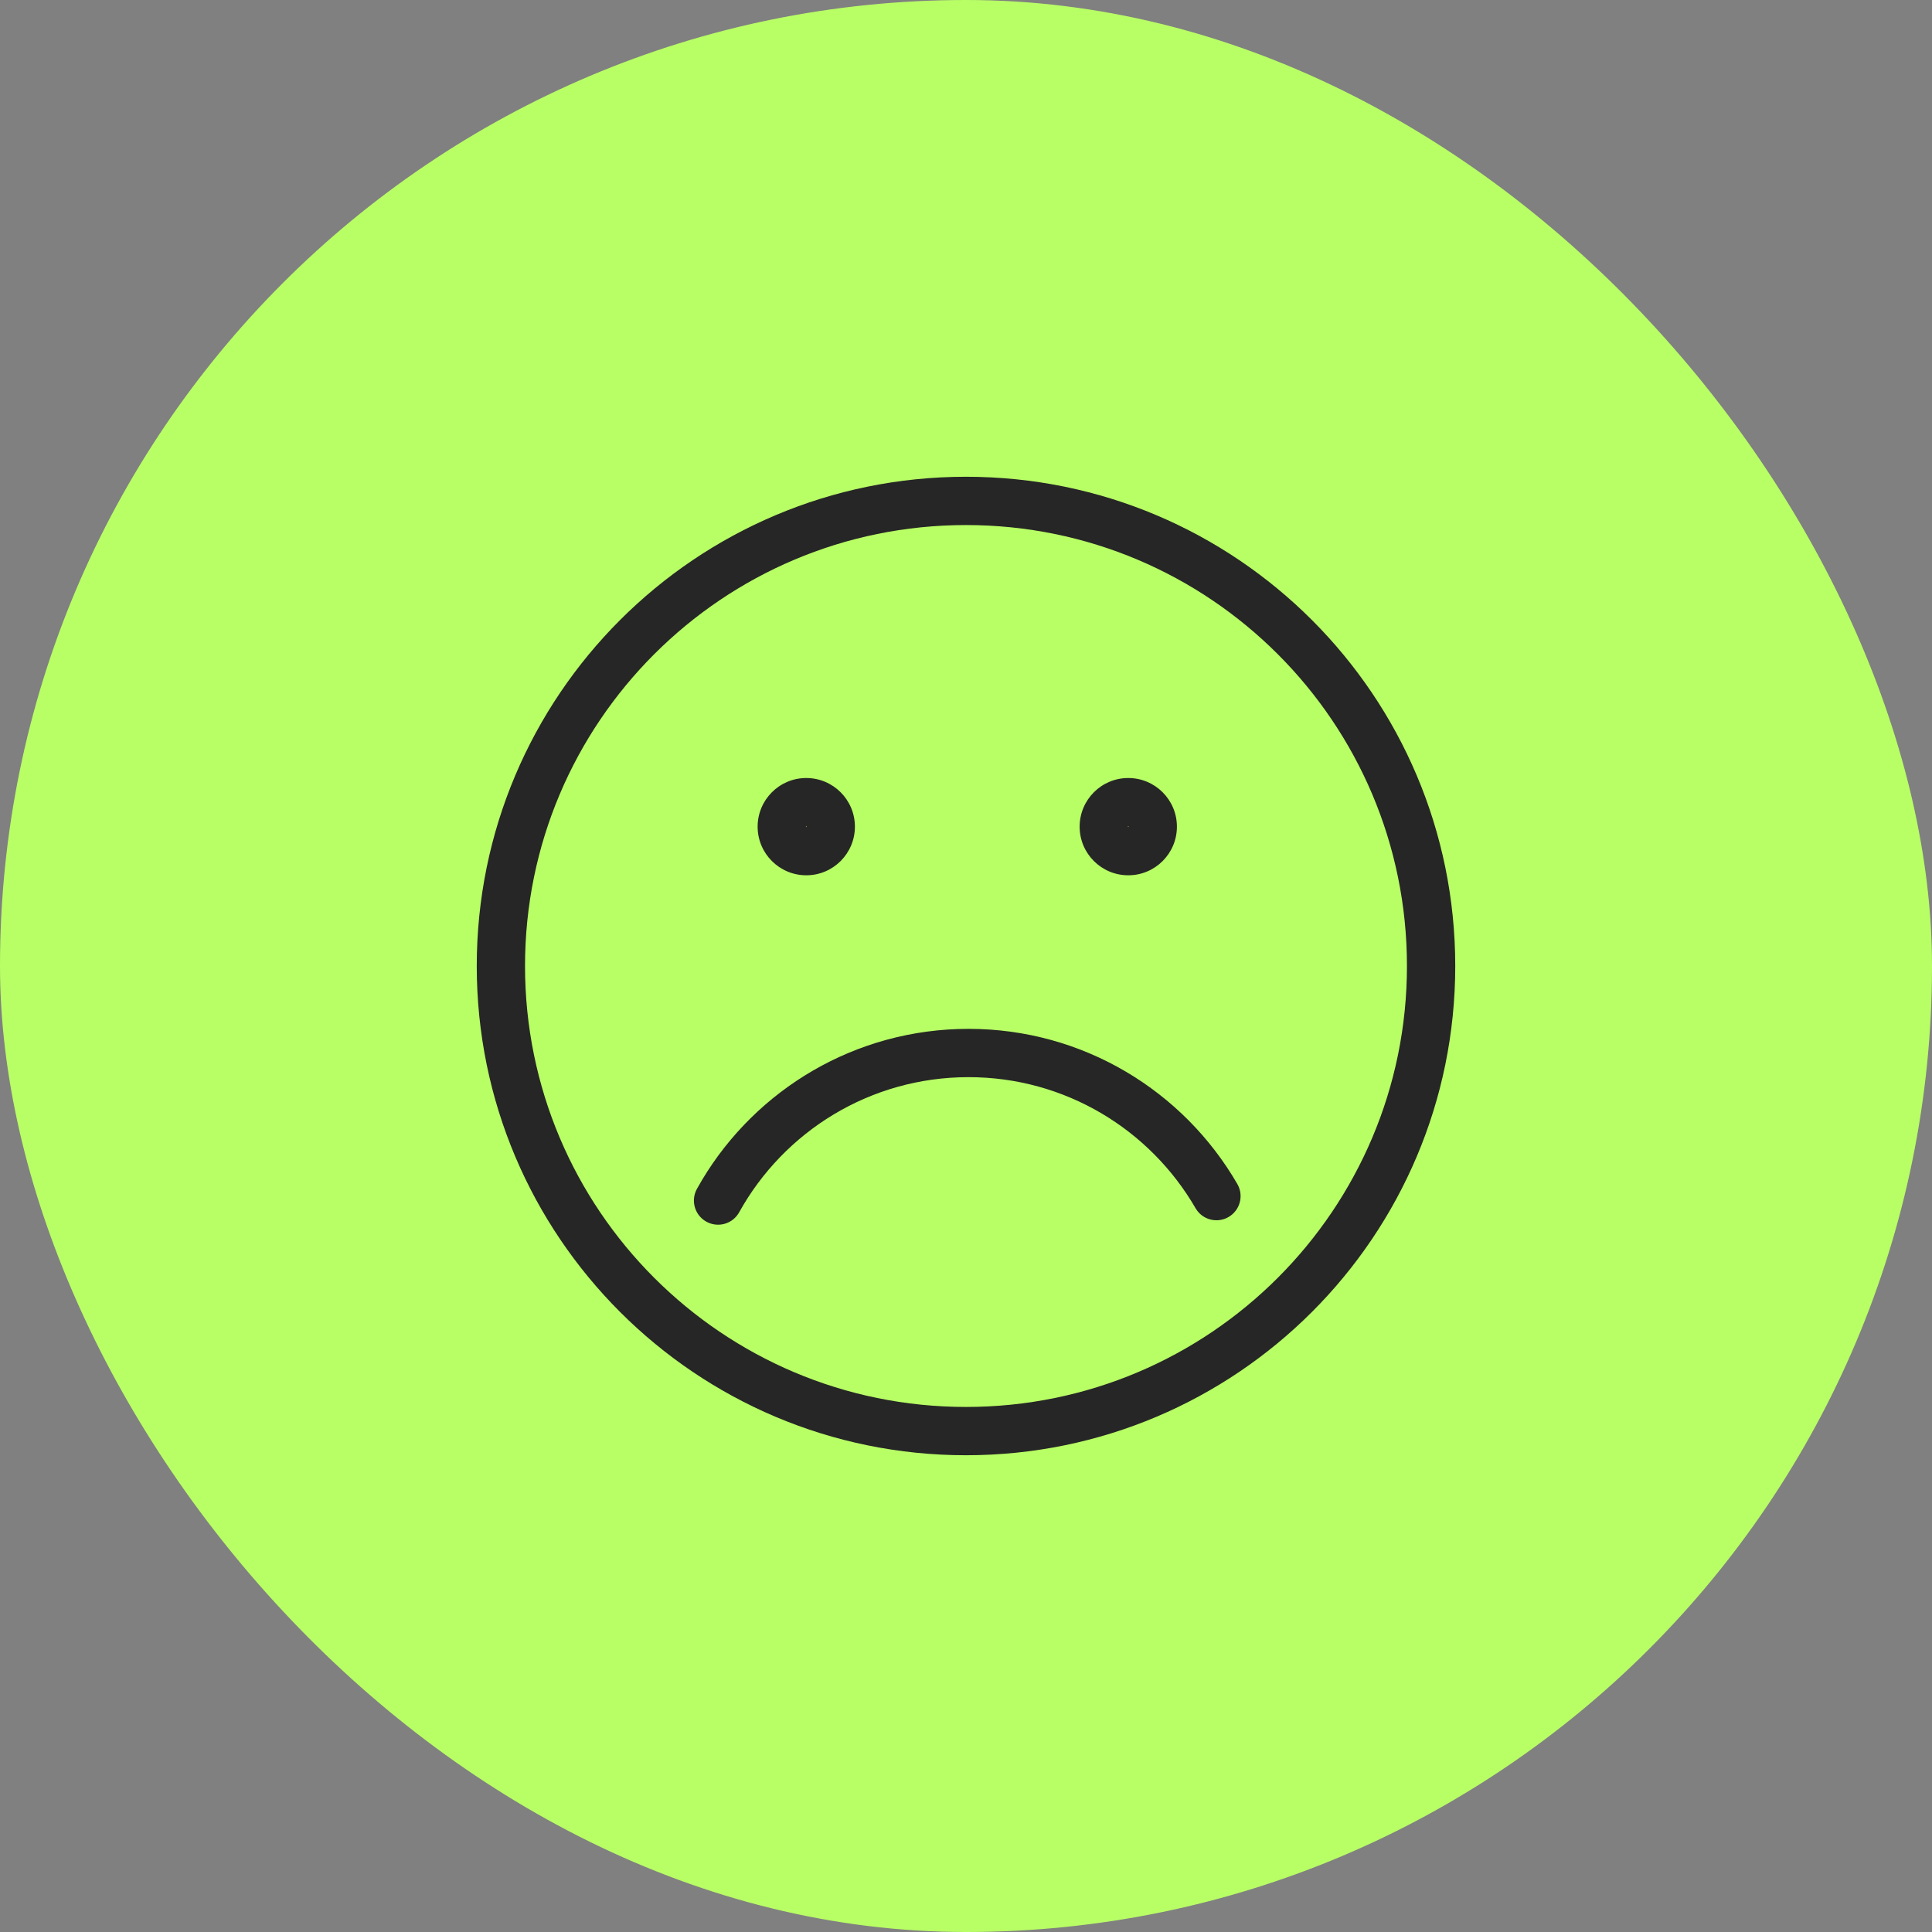
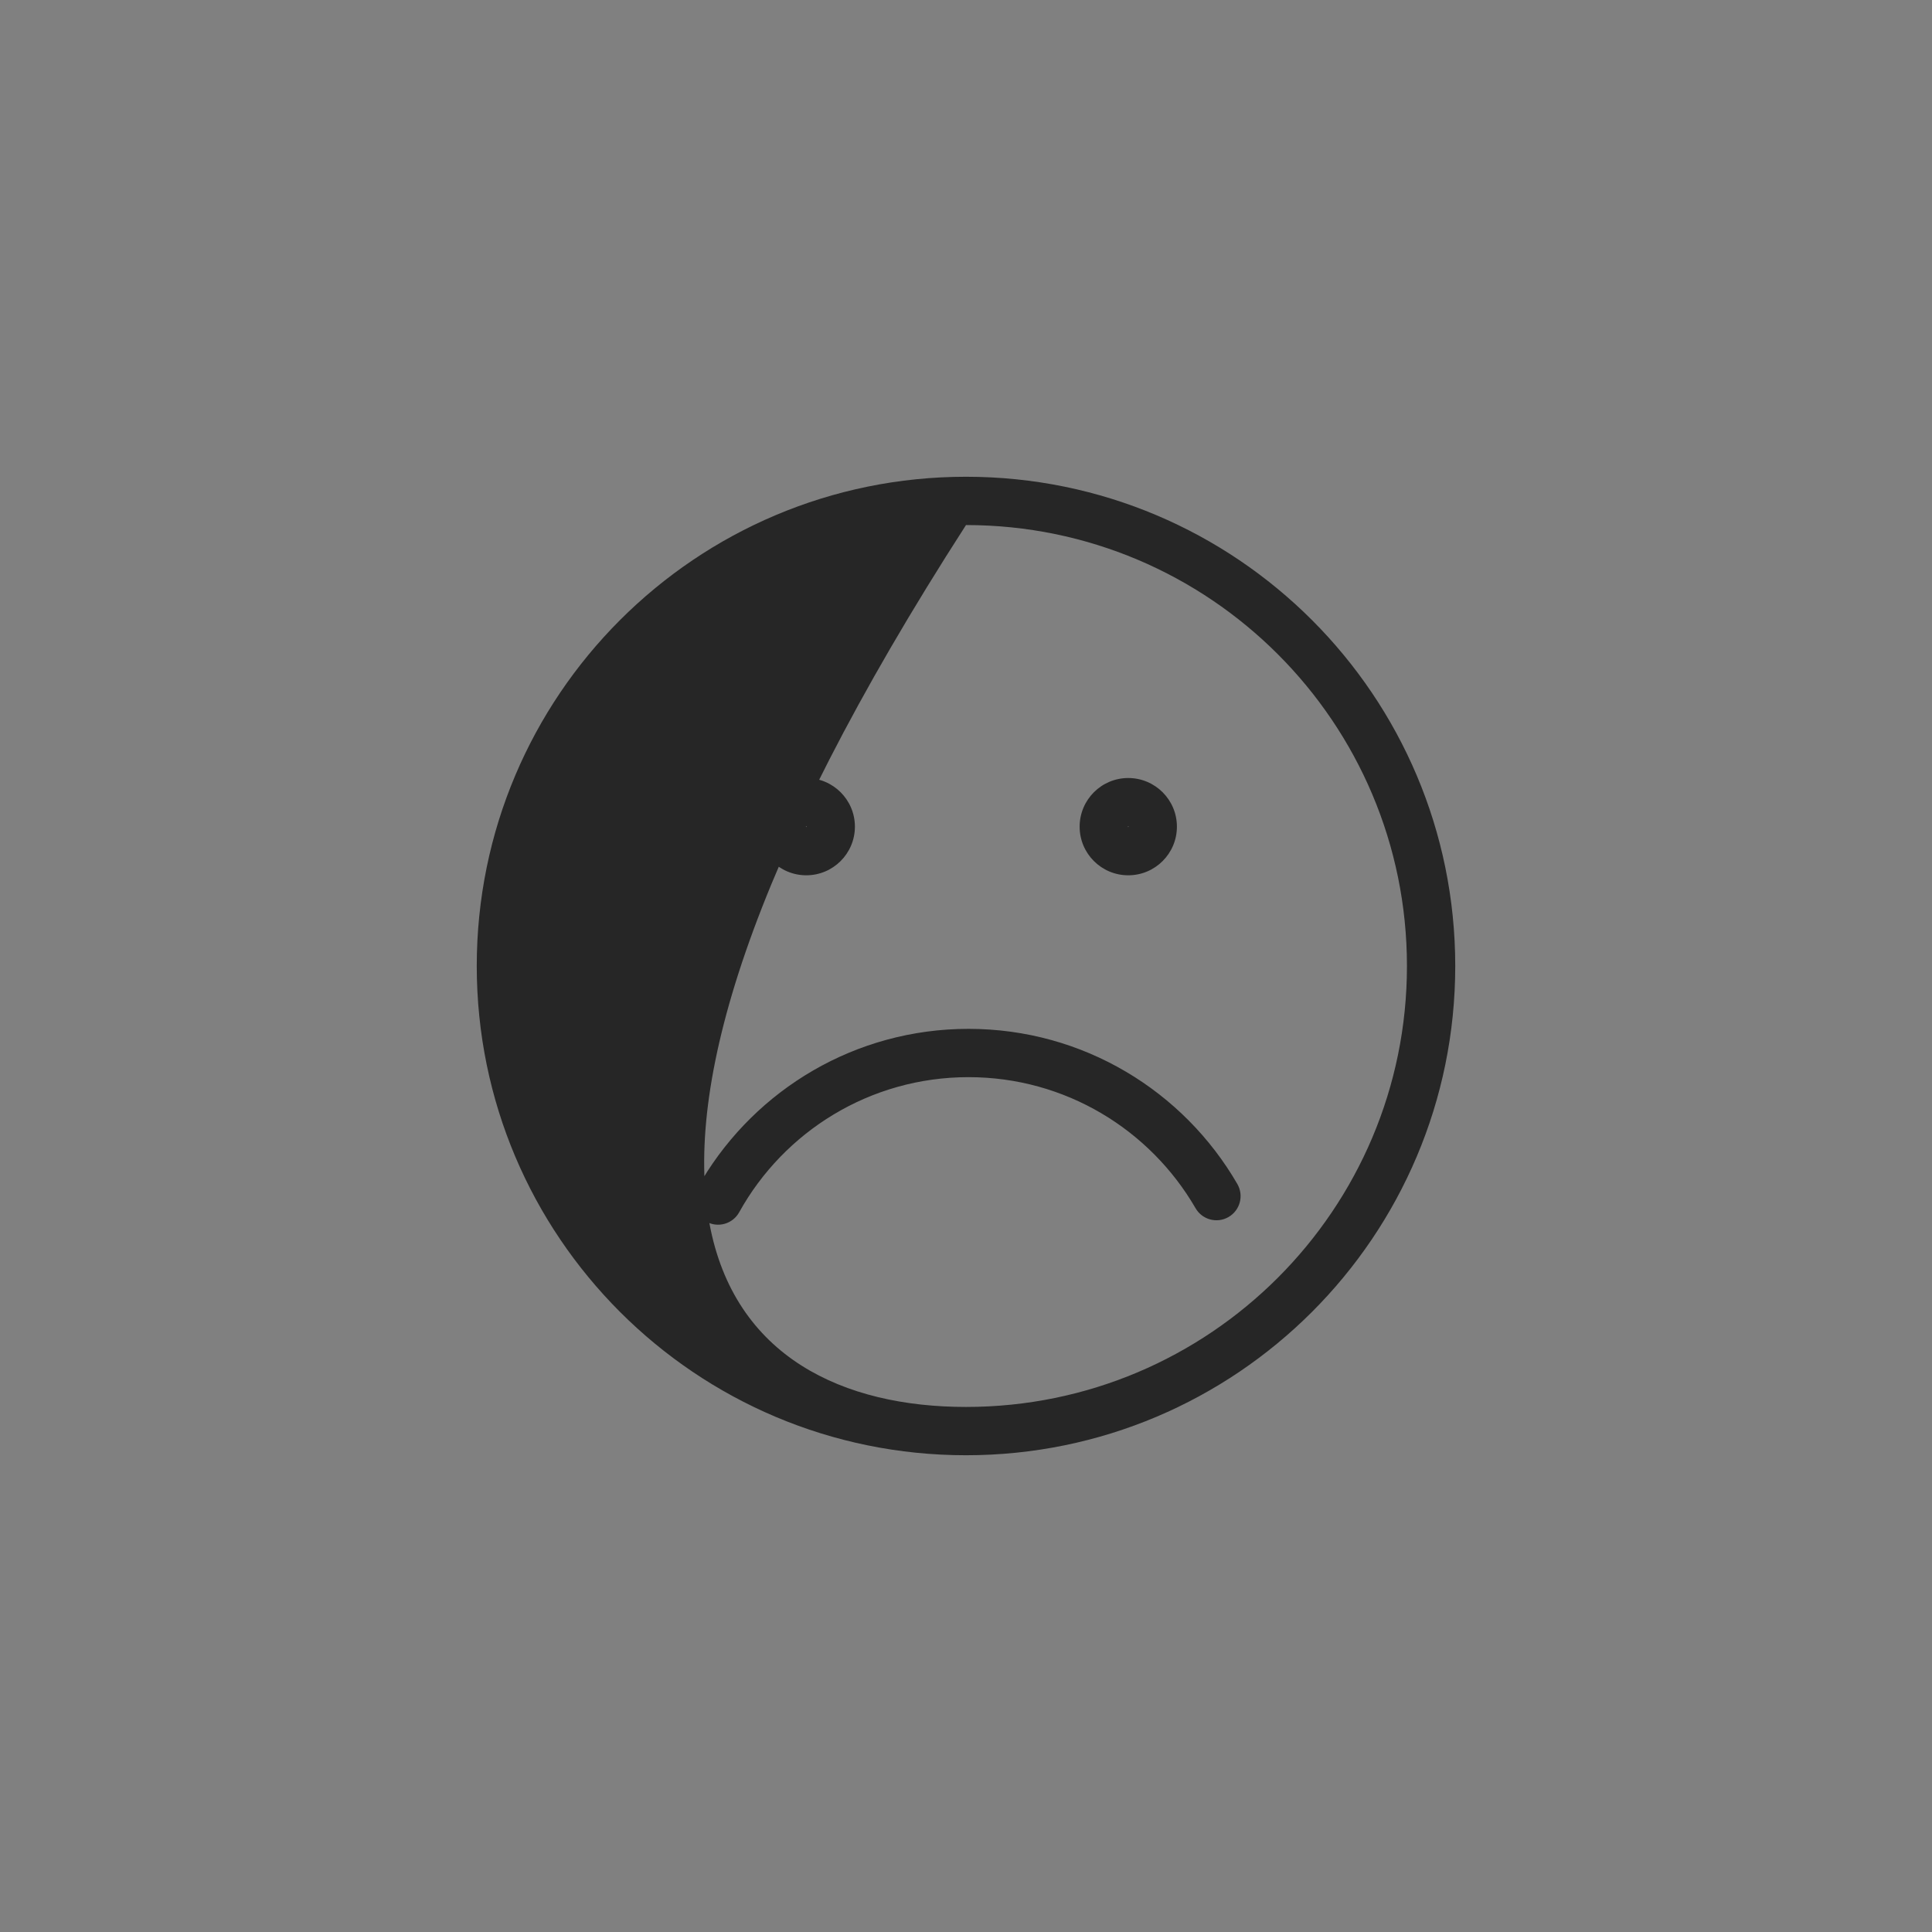
<svg xmlns="http://www.w3.org/2000/svg" width="60" height="60" viewBox="0 0 60 60" fill="none">
  <rect x="0" y="0" width="60" height="60" fill="#808080" stroke="none" />
-   <rect width="60" height="60" rx="30" fill="#B8FF65" />
-   <path d="M43.694 30C43.694 22.437 37.563 16.306 30 16.306C22.437 16.306 16.306 22.437 16.305 30C16.305 37.563 22.437 43.694 30 43.694C37.563 43.694 43.694 37.563 43.694 30ZM30.078 31.952C33.647 31.952 36.761 33.892 38.427 36.771C38.634 37.13 38.512 37.588 38.153 37.796C37.795 38.003 37.336 37.881 37.129 37.522C35.72 35.088 33.09 33.452 30.078 33.452C27.015 33.452 24.345 35.144 22.956 37.648C22.755 38.011 22.299 38.141 21.936 37.94C21.574 37.739 21.444 37.283 21.644 36.921L21.803 36.645C23.485 33.836 26.561 31.952 30.078 31.952ZM25.049 25.669C25.048 25.668 25.048 25.666 25.047 25.665C25.045 25.663 25.044 25.663 25.043 25.663C25.043 25.663 25.042 25.662 25.039 25.662C25.036 25.662 25.035 25.663 25.035 25.663C25.034 25.663 25.033 25.664 25.032 25.665C25.031 25.666 25.029 25.668 25.029 25.669V25.677L25.035 25.683H25.043C25.044 25.682 25.045 25.681 25.047 25.68C25.048 25.678 25.048 25.677 25.049 25.677C25.049 25.677 25.05 25.675 25.05 25.673C25.05 25.67 25.049 25.669 25.049 25.669ZM35.049 25.669C35.048 25.668 35.048 25.666 35.047 25.665C35.045 25.664 35.044 25.663 35.043 25.663C35.043 25.663 35.042 25.662 35.039 25.662C35.036 25.662 35.035 25.663 35.035 25.663C35.034 25.663 35.033 25.664 35.032 25.665C35.031 25.666 35.029 25.668 35.029 25.669V25.677L35.035 25.683H35.043C35.044 25.682 35.045 25.681 35.047 25.68C35.048 25.678 35.048 25.677 35.049 25.677C35.049 25.677 35.05 25.675 35.05 25.673C35.05 25.67 35.049 25.669 35.049 25.669ZM45.194 30C45.194 38.392 38.392 45.194 30 45.194C21.608 45.194 14.806 38.392 14.806 30C14.806 21.608 21.608 14.806 30 14.806C38.392 14.806 45.194 21.608 45.194 30ZM26.55 25.673C26.549 26.507 25.873 27.183 25.039 27.183C24.205 27.182 23.529 26.507 23.529 25.673C23.529 24.839 24.205 24.162 25.039 24.162C25.873 24.162 26.55 24.839 26.55 25.673ZM36.55 25.673C36.55 26.507 35.873 27.183 35.039 27.183C34.205 27.183 33.529 26.507 33.529 25.673C33.529 24.839 34.205 24.162 35.039 24.162C35.873 24.162 36.55 24.839 36.55 25.673Z" fill="#262626" />
+   <path d="M43.694 30C43.694 22.437 37.563 16.306 30 16.306C16.305 37.563 22.437 43.694 30 43.694C37.563 43.694 43.694 37.563 43.694 30ZM30.078 31.952C33.647 31.952 36.761 33.892 38.427 36.771C38.634 37.13 38.512 37.588 38.153 37.796C37.795 38.003 37.336 37.881 37.129 37.522C35.72 35.088 33.09 33.452 30.078 33.452C27.015 33.452 24.345 35.144 22.956 37.648C22.755 38.011 22.299 38.141 21.936 37.94C21.574 37.739 21.444 37.283 21.644 36.921L21.803 36.645C23.485 33.836 26.561 31.952 30.078 31.952ZM25.049 25.669C25.048 25.668 25.048 25.666 25.047 25.665C25.045 25.663 25.044 25.663 25.043 25.663C25.043 25.663 25.042 25.662 25.039 25.662C25.036 25.662 25.035 25.663 25.035 25.663C25.034 25.663 25.033 25.664 25.032 25.665C25.031 25.666 25.029 25.668 25.029 25.669V25.677L25.035 25.683H25.043C25.044 25.682 25.045 25.681 25.047 25.68C25.048 25.678 25.048 25.677 25.049 25.677C25.049 25.677 25.05 25.675 25.05 25.673C25.05 25.67 25.049 25.669 25.049 25.669ZM35.049 25.669C35.048 25.668 35.048 25.666 35.047 25.665C35.045 25.664 35.044 25.663 35.043 25.663C35.043 25.663 35.042 25.662 35.039 25.662C35.036 25.662 35.035 25.663 35.035 25.663C35.034 25.663 35.033 25.664 35.032 25.665C35.031 25.666 35.029 25.668 35.029 25.669V25.677L35.035 25.683H35.043C35.044 25.682 35.045 25.681 35.047 25.68C35.048 25.678 35.048 25.677 35.049 25.677C35.049 25.677 35.05 25.675 35.05 25.673C35.05 25.67 35.049 25.669 35.049 25.669ZM45.194 30C45.194 38.392 38.392 45.194 30 45.194C21.608 45.194 14.806 38.392 14.806 30C14.806 21.608 21.608 14.806 30 14.806C38.392 14.806 45.194 21.608 45.194 30ZM26.55 25.673C26.549 26.507 25.873 27.183 25.039 27.183C24.205 27.182 23.529 26.507 23.529 25.673C23.529 24.839 24.205 24.162 25.039 24.162C25.873 24.162 26.55 24.839 26.55 25.673ZM36.55 25.673C36.55 26.507 35.873 27.183 35.039 27.183C34.205 27.183 33.529 26.507 33.529 25.673C33.529 24.839 34.205 24.162 35.039 24.162C35.873 24.162 36.55 24.839 36.55 25.673Z" fill="#262626" />
</svg>